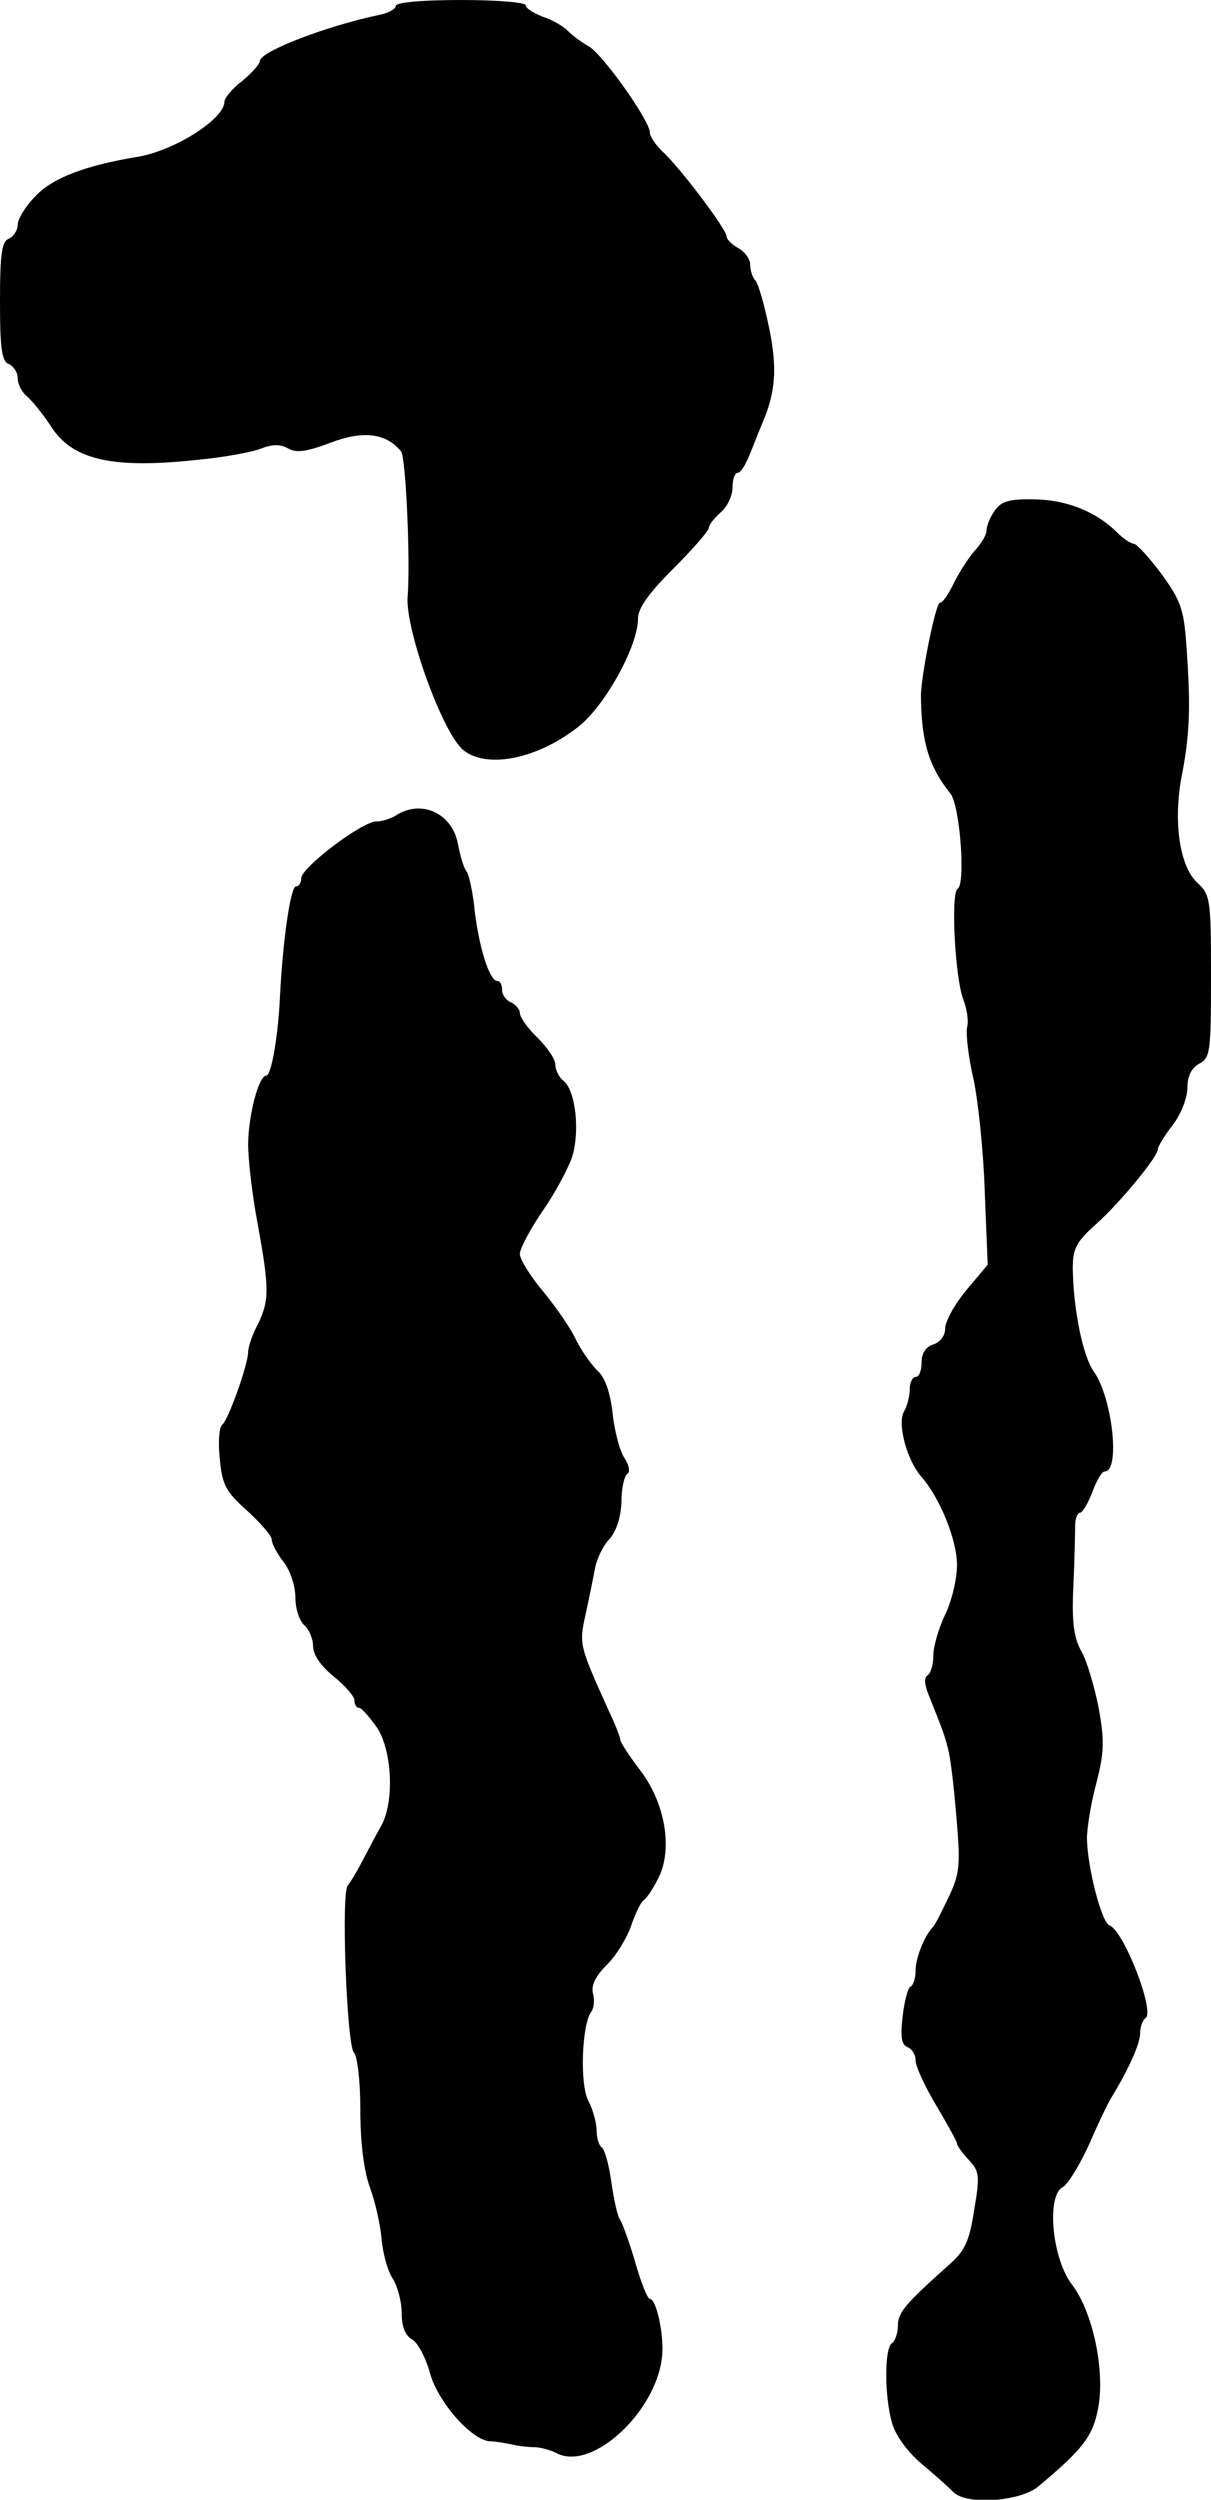
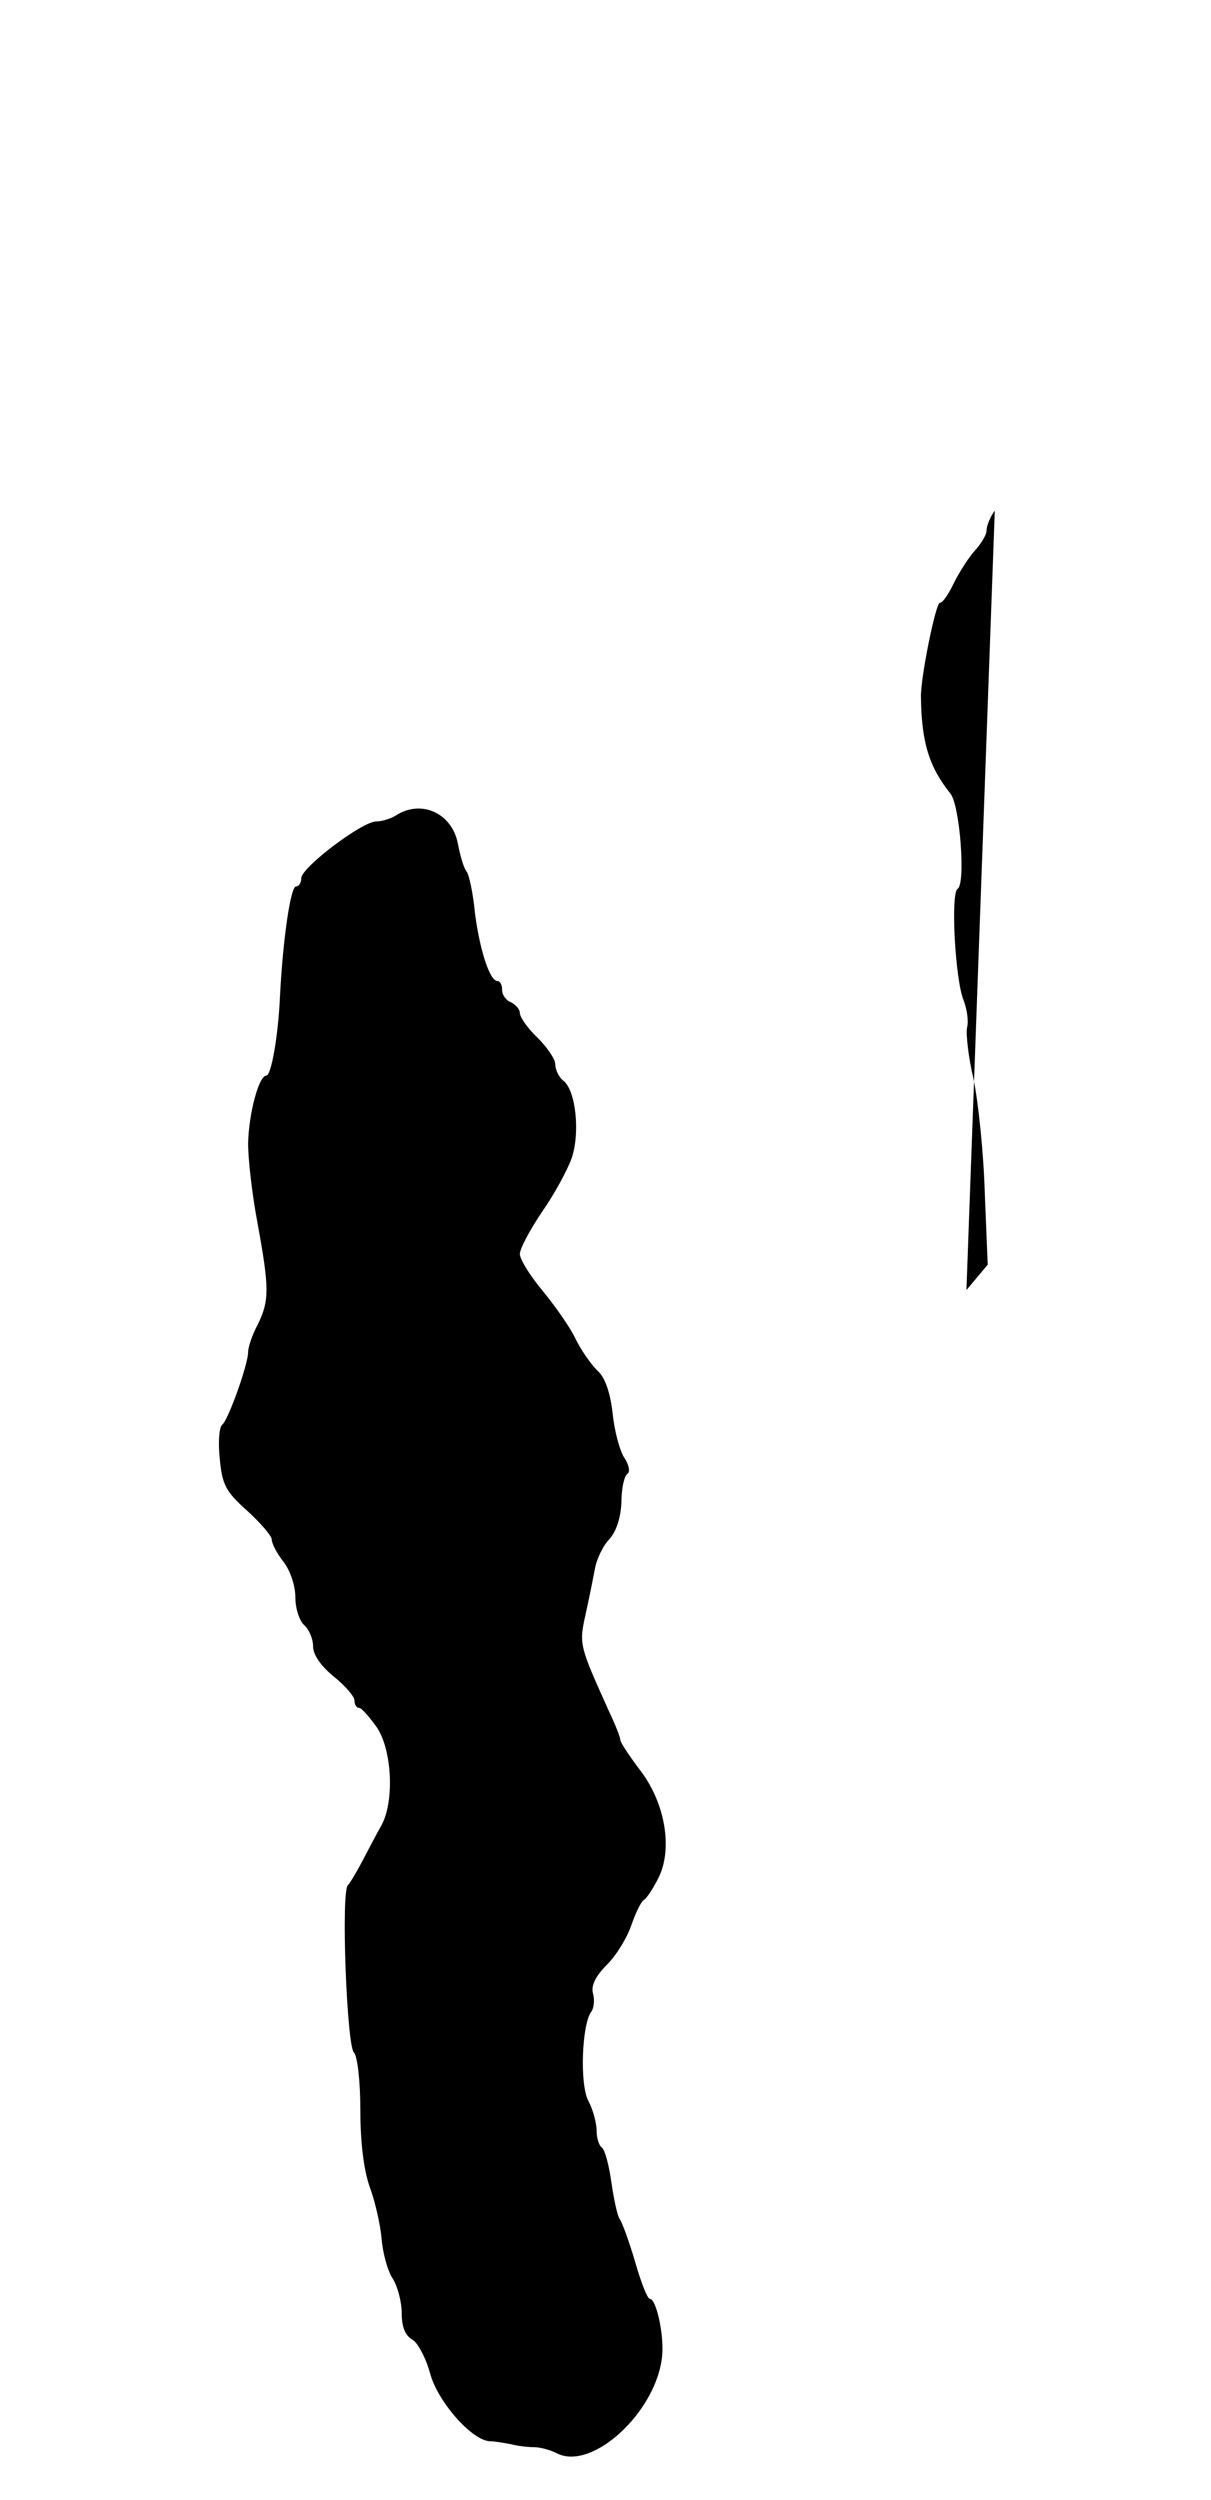
<svg xmlns="http://www.w3.org/2000/svg" version="1.0" width="205pt" height="423pt" viewBox="0 0 205 423" preserveAspectRatio="xMidYMid meet">
  <g transform="translate(0,423) scale(0.1,-0.1)" fill="#000000" stroke="none">
-     <path d="M670 4220 c0 -5 -12 -12 -27 -15 -91 -19 -202 -62 -203 -78 0 -5 -13 -20 -30 -34 -17 -13 -30 -29 -30 -35 0 -29 -83 -82 -145 -93 -91 -15 -146 -36 -175 -67 -17 -17 -30 -39 -30 -48 0 -10 -7 -20 -15 -24 -12 -4 -15 -26 -15 -106 0 -80 3 -102 15 -106 8 -4 15 -14 15 -24 0 -10 7 -24 16 -31 9 -8 27 -30 40 -50 36 -57 103 -73 249 -57 44 4 92 13 107 19 18 7 32 8 46 0 14 -8 32 -5 72 10 55 21 94 16 119 -15 8 -10 16 -187 11 -246 -4 -55 59 -230 94 -259 40 -33 127 -15 196 40 45 36 100 136 100 182 0 18 18 43 60 85 33 33 60 64 60 69 0 5 9 16 20 26 11 9 20 28 20 42 0 14 4 25 9 25 5 0 14 15 21 33 7 17 16 41 21 52 22 52 25 92 11 160 -8 39 -18 74 -23 80 -5 5 -9 17 -9 27 0 9 -9 22 -20 28 -11 6 -20 15 -20 20 0 12 -80 118 -109 144 -11 11 -21 25 -21 32 0 20 -81 134 -104 146 -11 6 -27 18 -35 26 -8 8 -27 19 -43 24 -15 6 -28 14 -28 19 0 5 -49 9 -110 9 -65 0 -110 -4 -110 -10z" />
-     <path d="M1684 3366 c-8 -11 -14 -26 -14 -34 0 -7 -9 -22 -20 -34 -10 -11 -26 -36 -35 -54 -9 -19 -19 -34 -24 -34 -7 0 -33 -128 -32 -160 1 -77 14 -118 50 -163 16 -20 26 -153 12 -161 -12 -8 -4 -154 10 -188 6 -16 9 -36 6 -47 -2 -10 2 -49 11 -87 8 -38 17 -124 19 -191 l5 -123 -36 -43 c-20 -24 -36 -53 -36 -65 0 -12 -8 -23 -20 -27 -13 -4 -20 -15 -20 -31 0 -13 -4 -24 -10 -24 -5 0 -10 -9 -10 -21 0 -11 -4 -28 -10 -38 -11 -21 5 -81 29 -109 32 -36 61 -108 61 -150 0 -24 -9 -62 -20 -84 -11 -23 -20 -54 -20 -69 0 -15 -4 -30 -10 -34 -6 -4 -5 -16 2 -33 24 -60 27 -68 33 -92 4 -14 10 -65 14 -115 7 -80 6 -95 -13 -135 -12 -25 -23 -47 -26 -50 -15 -15 -30 -53 -30 -74 0 -13 -4 -26 -9 -28 -4 -2 -10 -24 -13 -50 -4 -34 -2 -48 8 -52 8 -3 14 -13 14 -23 0 -10 16 -44 35 -76 19 -32 35 -61 35 -64 0 -4 9 -16 20 -28 18 -19 19 -27 9 -85 -8 -53 -16 -69 -42 -92 -74 -66 -87 -81 -87 -103 0 -13 -5 -27 -10 -30 -13 -8 -13 -89 0 -135 6 -21 26 -49 51 -70 23 -19 47 -41 54 -48 23 -21 111 -15 142 10 77 64 93 86 102 133 12 63 -9 164 -45 210 -33 44 -43 149 -15 164 9 5 29 38 45 73 15 35 32 70 37 78 30 49 49 92 49 109 0 11 4 22 9 26 17 10 -37 149 -61 157 -13 5 -37 96 -38 147 0 18 7 61 16 94 13 51 14 71 4 126 -7 36 -20 80 -29 96 -13 23 -17 49 -14 110 2 44 3 90 3 103 0 12 4 22 8 22 4 0 14 16 21 35 7 19 16 35 21 35 27 0 13 126 -19 170 -18 26 -34 104 -35 174 0 33 6 45 40 75 42 38 104 114 104 126 0 5 11 23 25 41 14 18 25 46 25 63 0 20 7 34 20 41 19 10 20 21 20 148 0 131 -1 138 -24 159 -30 29 -41 107 -24 188 12 65 14 113 6 217 -4 57 -10 73 -42 117 -21 28 -42 51 -47 51 -5 0 -18 9 -28 19 -35 35 -85 55 -139 56 -43 1 -57 -3 -68 -19z" />
+     <path d="M1684 3366 c-8 -11 -14 -26 -14 -34 0 -7 -9 -22 -20 -34 -10 -11 -26 -36 -35 -54 -9 -19 -19 -34 -24 -34 -7 0 -33 -128 -32 -160 1 -77 14 -118 50 -163 16 -20 26 -153 12 -161 -12 -8 -4 -154 10 -188 6 -16 9 -36 6 -47 -2 -10 2 -49 11 -87 8 -38 17 -124 19 -191 l5 -123 -36 -43 z" />
    <path d="M670 2850 c-8 -5 -23 -10 -33 -10 -24 0 -127 -78 -127 -96 0 -8 -4 -14 -9 -14 -9 0 -22 -88 -27 -185 -3 -69 -15 -135 -23 -135 -13 0 -30 -65 -31 -115 0 -27 7 -88 16 -135 20 -110 20 -130 1 -170 -10 -18 -17 -40 -17 -48 0 -21 -34 -116 -44 -123 -5 -4 -7 -30 -4 -57 4 -44 10 -56 46 -88 23 -21 42 -43 42 -49 0 -7 9 -24 20 -38 11 -14 20 -40 20 -60 0 -19 7 -40 15 -47 8 -7 15 -23 15 -36 0 -14 13 -33 35 -51 19 -15 35 -34 35 -40 0 -7 3 -13 8 -13 4 0 17 -15 30 -33 26 -39 30 -127 7 -167 -8 -14 -22 -41 -32 -60 -10 -19 -21 -37 -24 -40 -12 -9 -2 -271 10 -283 6 -6 11 -48 11 -98 0 -55 6 -102 16 -130 9 -24 18 -64 20 -88 2 -23 10 -54 19 -67 8 -13 15 -39 15 -58 0 -24 6 -38 18 -45 9 -5 23 -31 30 -57 13 -48 70 -113 101 -115 9 0 25 -3 36 -5 11 -3 29 -5 39 -5 11 0 28 -5 38 -10 60 -32 171 71 179 166 3 35 -10 95 -21 95 -4 0 -15 28 -25 63 -10 34 -22 67 -26 72 -4 6 -10 34 -14 62 -4 29 -11 55 -16 59 -5 3 -9 16 -9 28 0 13 -6 36 -14 51 -15 28 -11 130 5 151 4 5 6 19 3 30 -4 14 4 30 24 50 16 16 34 46 41 67 7 20 16 39 21 42 5 3 16 20 25 38 24 49 11 126 -31 181 -19 25 -34 48 -34 52 0 4 -8 25 -19 48 -50 111 -51 113 -40 163 6 27 13 62 16 78 3 17 14 40 25 51 12 14 19 37 20 63 0 23 5 44 10 47 5 3 3 15 -5 27 -8 12 -17 46 -20 76 -4 35 -13 61 -26 72 -11 11 -27 34 -36 52 -8 18 -33 54 -55 81 -22 26 -40 55 -40 64 0 9 17 41 38 72 21 30 43 71 50 91 14 42 7 113 -14 130 -8 6 -14 19 -14 28 0 9 -14 29 -30 45 -17 16 -30 35 -30 42 0 6 -7 14 -15 18 -8 3 -15 12 -15 21 0 8 -3 15 -8 15 -13 0 -30 53 -38 115 -3 33 -10 65 -14 70 -5 6 -11 27 -15 48 -10 51 -62 75 -105 47z" />
  </g>
</svg>